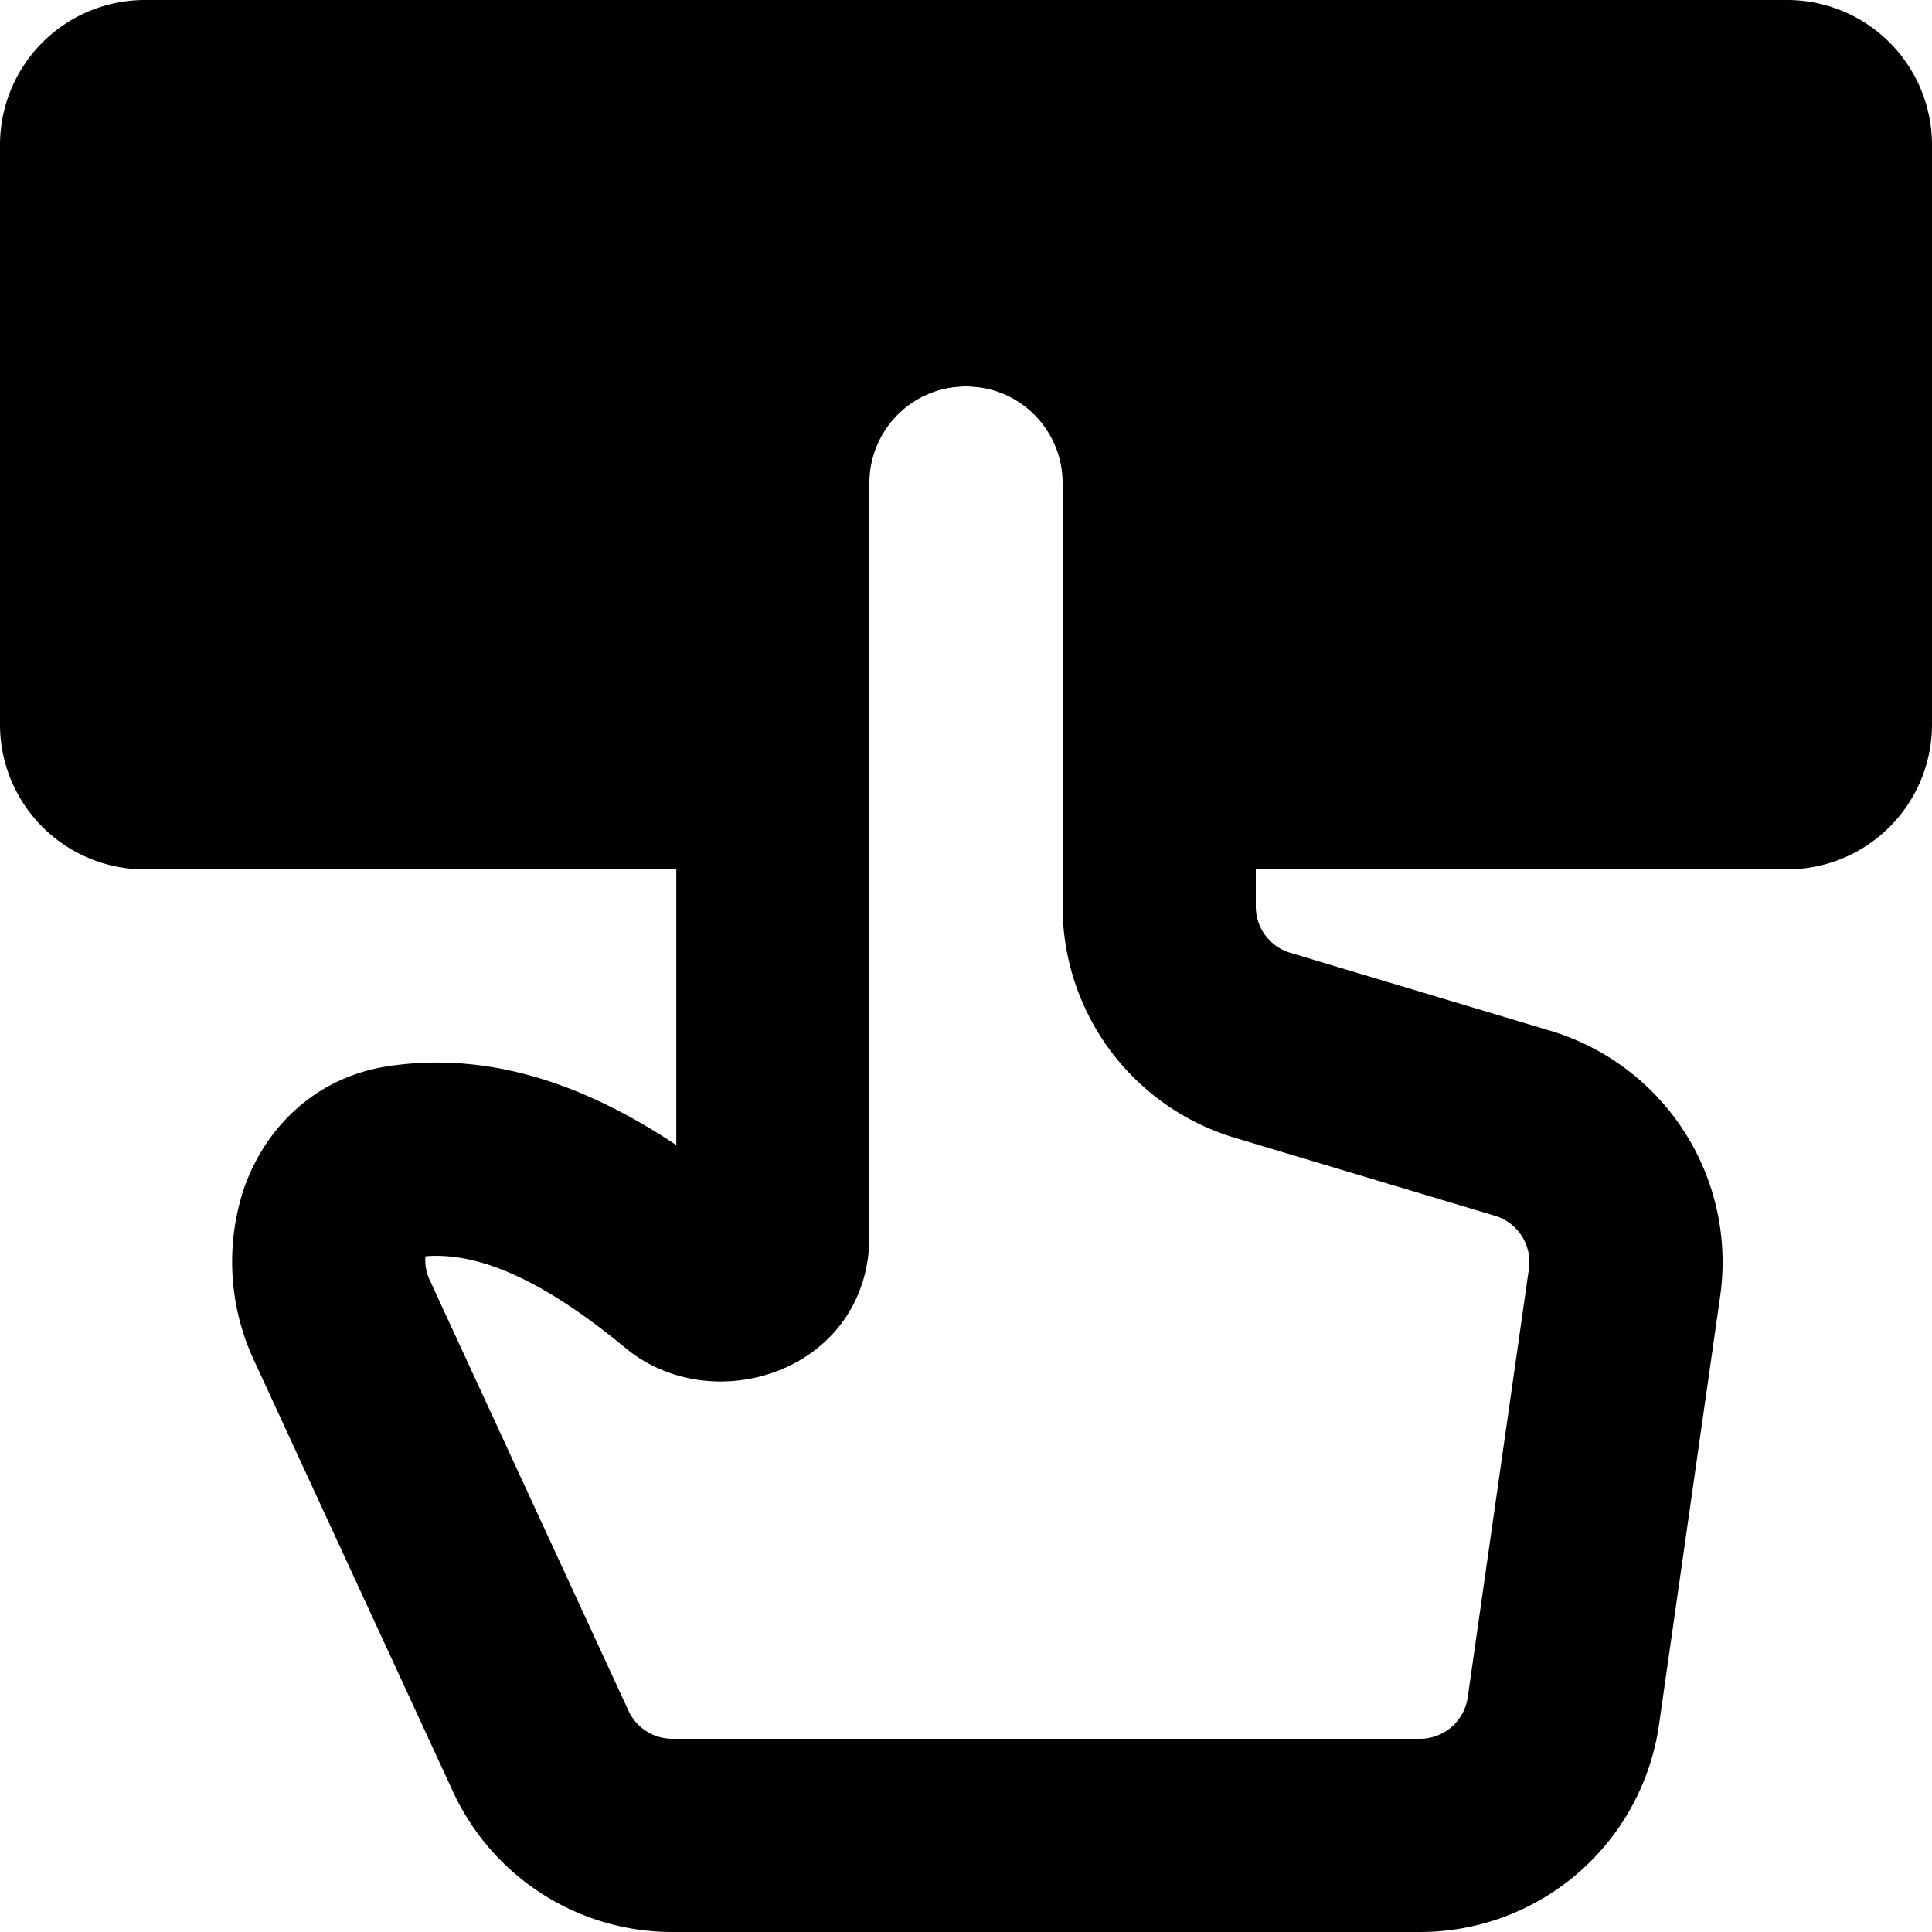
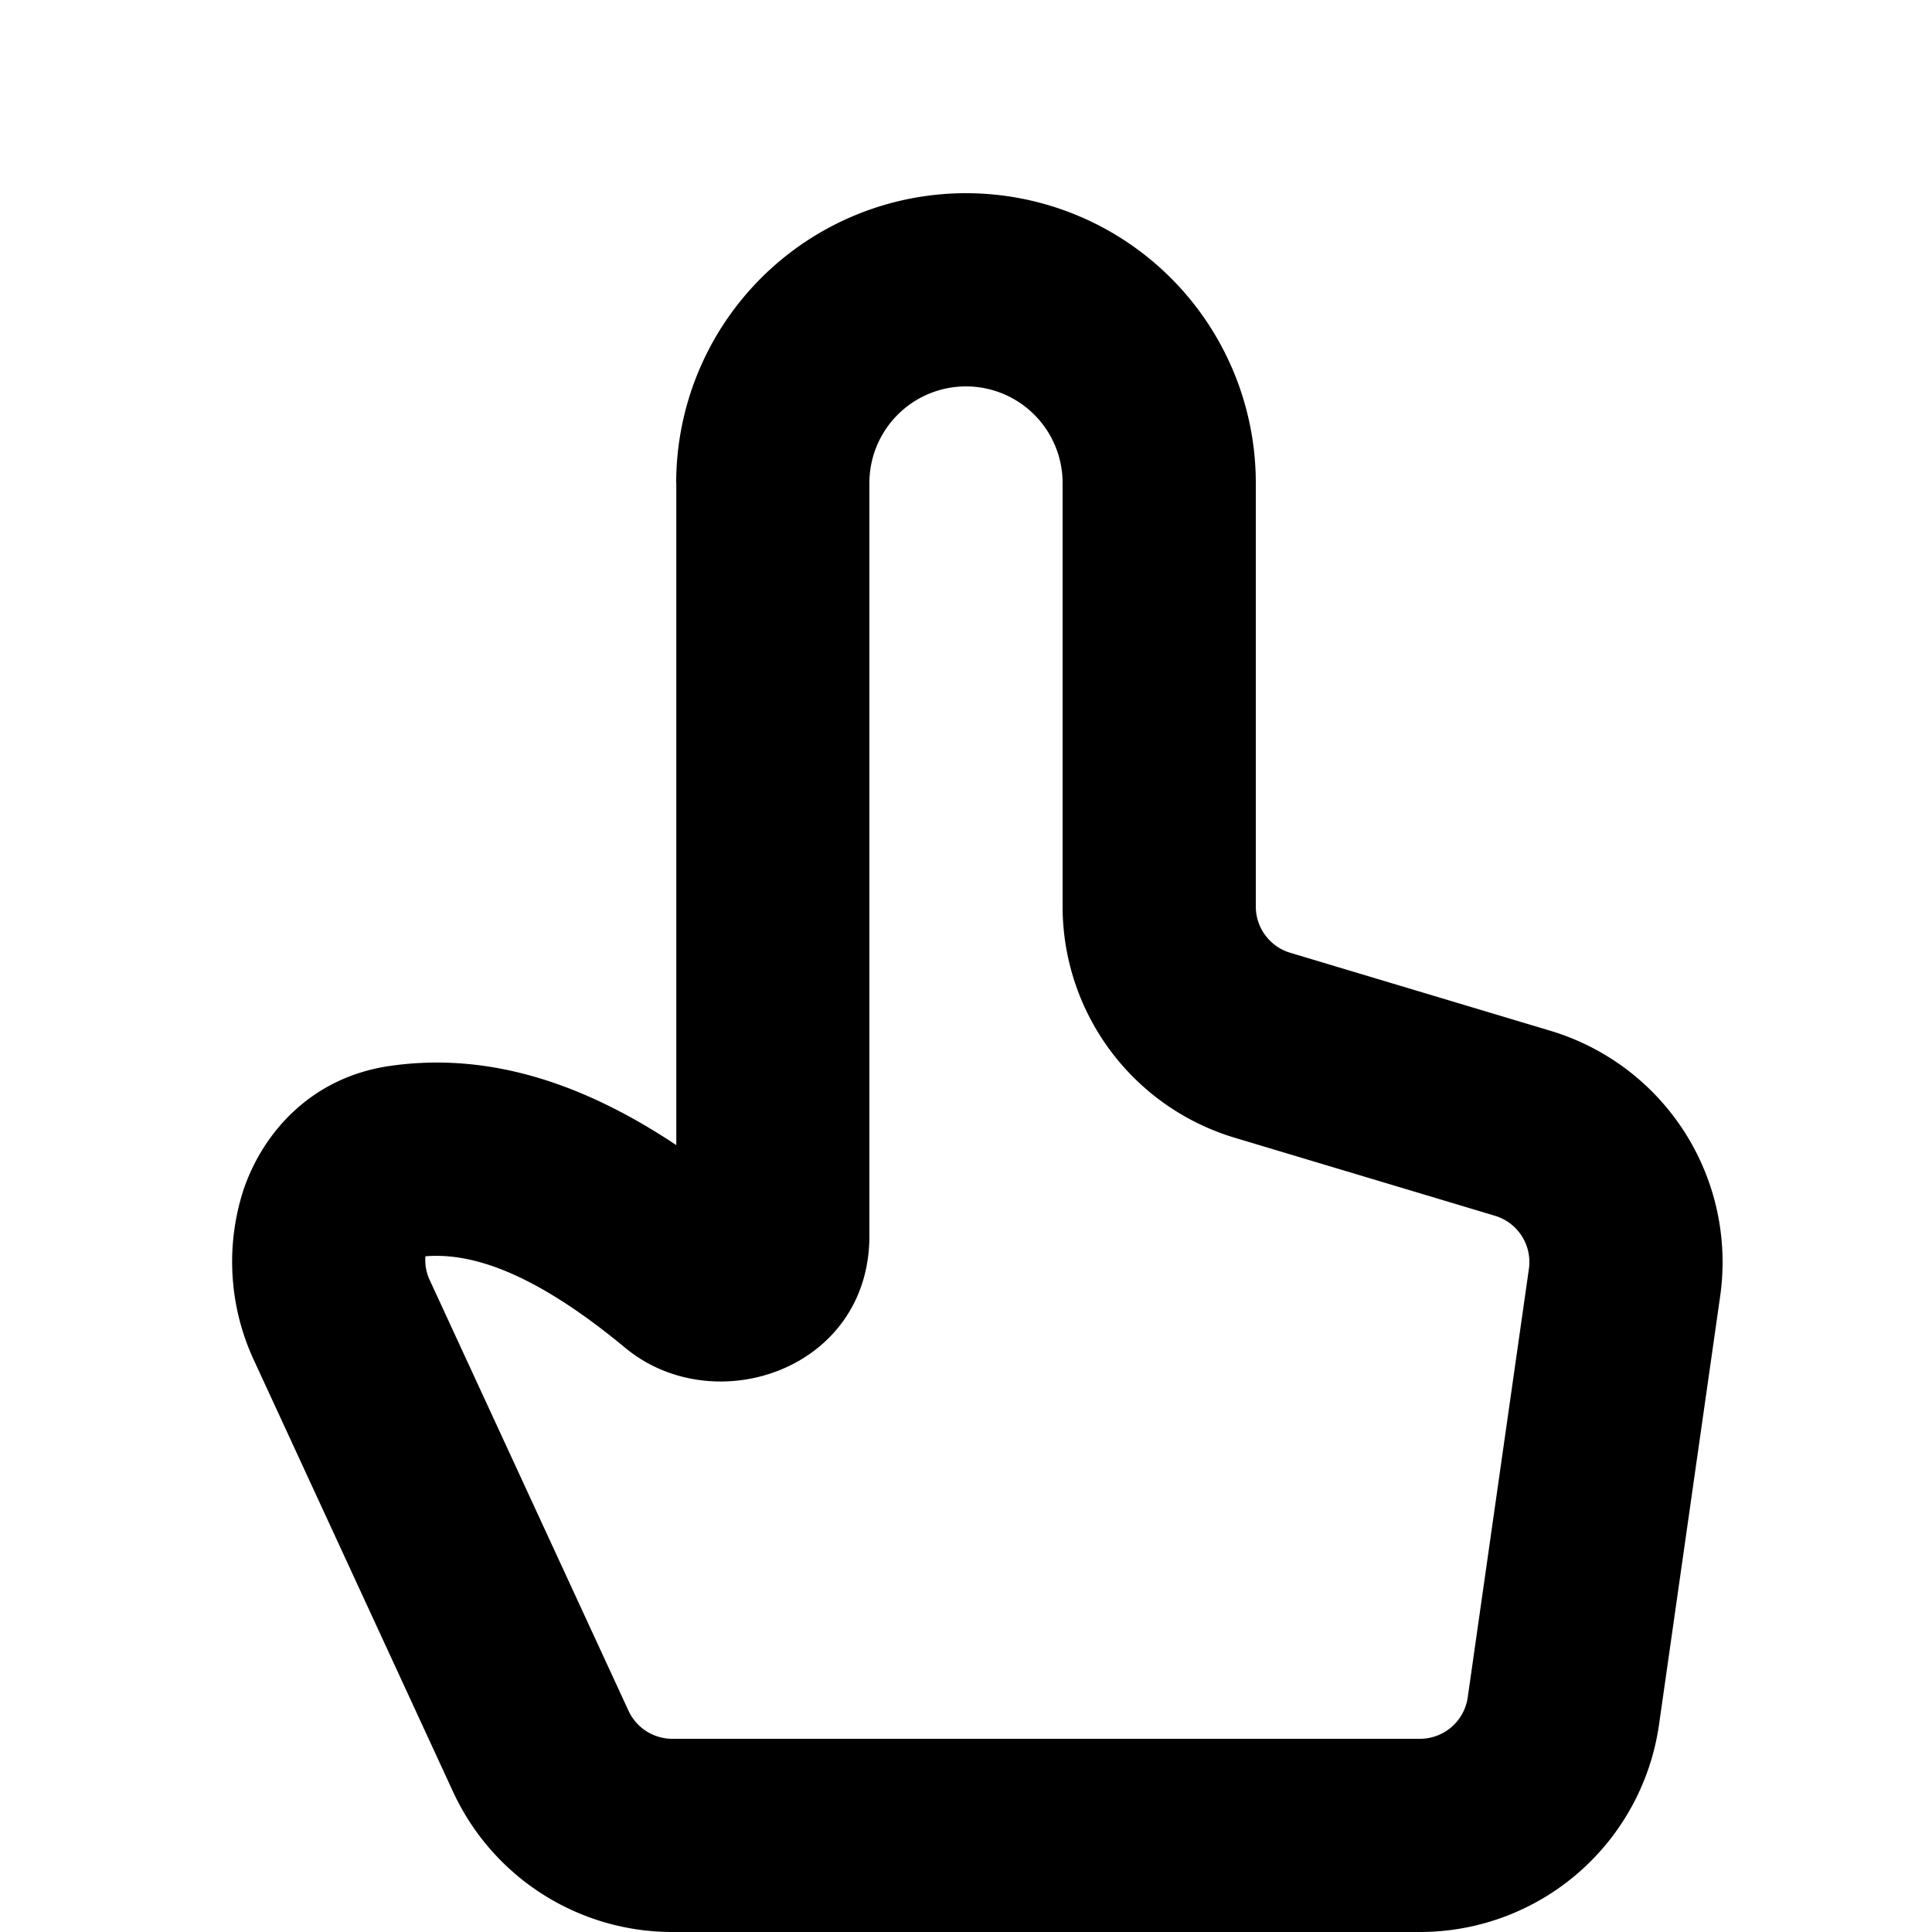
<svg xmlns="http://www.w3.org/2000/svg" viewBox="0 0 20 20">
-   <path d="M0 1.5a1.5 1.5 0 0 1 1.5-1.5h17a1.5 1.5 0 0 1 1.5 1.5v6a1.5 1.5 0 0 1-1.5 1.5h-5.889a1.5 1.5 0 0 1-1.5-1.5v-2.389a1.111 1.111 0 1 0-2.222 0v2.389a1.5 1.5 0 0 1-1.5 1.5h-5.889a1.5 1.5 0 0 1-1.5-1.5v-6z" />
  <path d="M7 5a3 3 0 0 1 6 0v4.384a.5.5 0 0 0 .356.479l2.695.808a2.5 2.5 0 0 1 1.756 2.748l-.633 4.435a2.5 2.5 0 0 1-2.475 2.146h-7.739a2.5 2.5 0 0 1-2.27-1.452l-2.06-4.464a2.417 2.417 0 0 1-.106-1.777c.21-.607.719-1.16 1.516-1.273 1.035-.148 2.016.191 2.961.82v-6.854zm3-1a1 1 0 0 0-1 1v7.793c0 1.39-1.609 1.921-2.527 1.16-.947-.784-1.59-.987-2.069-.948a.486.486 0 0 0 .042.241l2.06 4.463a.5.5 0 0 0 .454.291h7.74a.5.5 0 0 0 .494-.43l.633-4.434a.5.5 0 0 0-.35-.55l-2.695-.808a2.5 2.5 0 0 1-1.782-2.394v-4.384a1 1 0 0 0-1-1z" />
</svg>